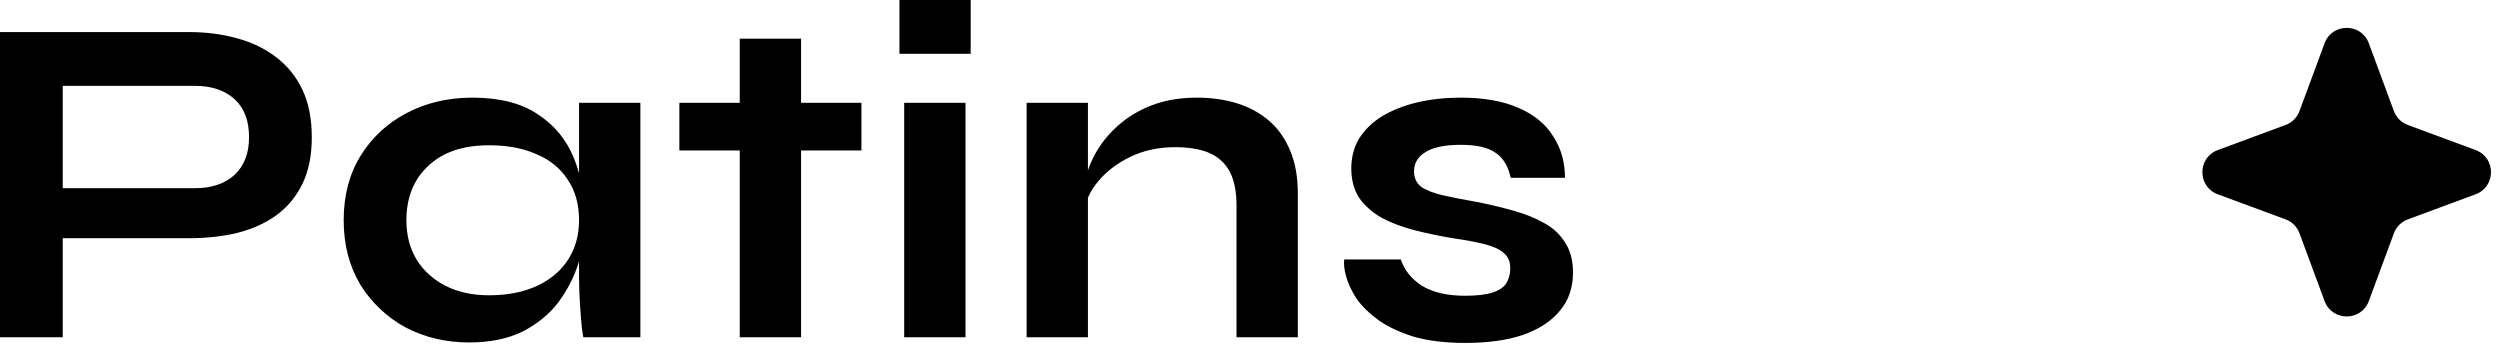
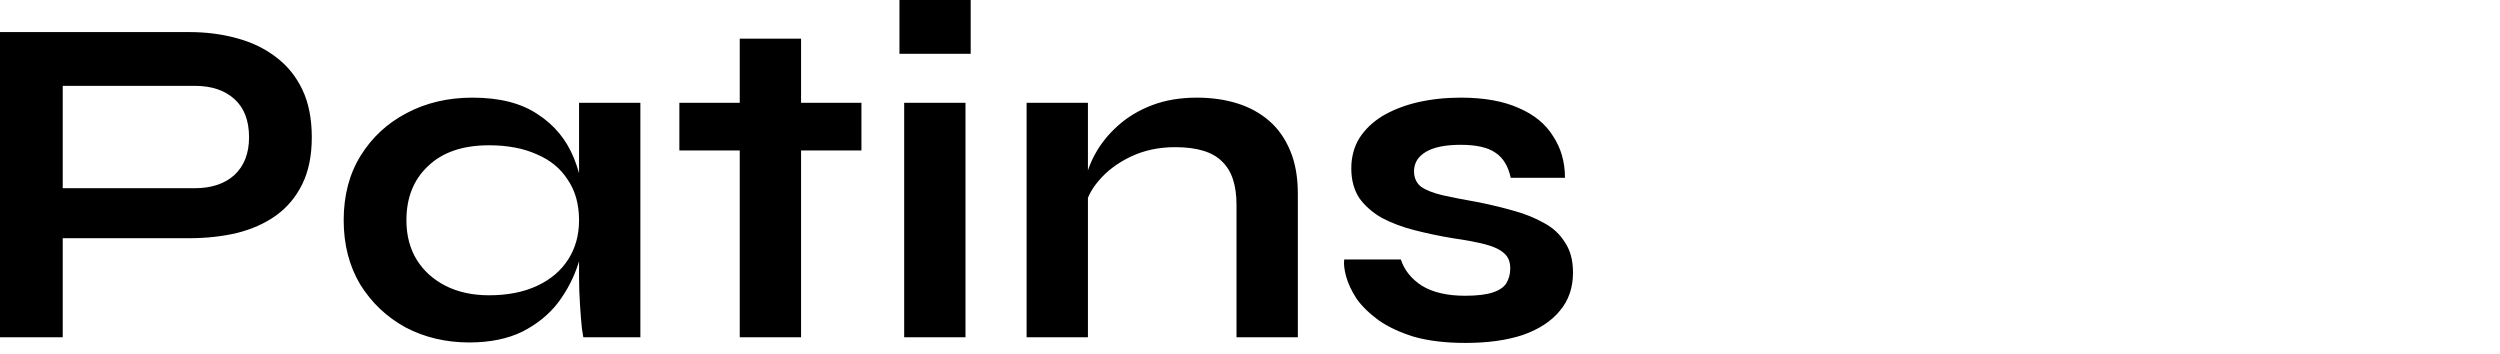
<svg xmlns="http://www.w3.org/2000/svg" width="106" height="15" viewBox="0 0 106 15" fill="none">
  <path d="M2.34 10.1V7.98H8.26C8.967 7.98 9.527 7.793 9.94 7.42C10.353 7.033 10.56 6.5 10.56 5.82C10.56 5.113 10.353 4.573 9.94 4.2C9.527 3.827 8.967 3.64 8.26 3.64H2.66V14.3H5.96046e-08V1.36H8.02C8.74 1.36 9.413 1.447 10.04 1.62C10.68 1.793 11.233 2.06 11.7 2.42C12.18 2.78 12.553 3.24 12.82 3.8C13.087 4.36 13.22 5.033 13.22 5.82C13.22 6.593 13.087 7.253 12.82 7.8C12.553 8.347 12.18 8.793 11.7 9.14C11.233 9.473 10.68 9.72 10.04 9.88C9.413 10.027 8.74 10.1 8.02 10.1H2.34ZM19.892 14.52C18.905 14.52 18.005 14.307 17.192 13.88C16.392 13.44 15.752 12.833 15.272 12.06C14.805 11.273 14.572 10.367 14.572 9.34C14.572 8.287 14.812 7.373 15.292 6.6C15.772 5.827 16.418 5.227 17.232 4.8C18.058 4.36 18.992 4.14 20.032 4.14C21.178 4.14 22.098 4.373 22.792 4.84C23.498 5.293 24.012 5.913 24.332 6.7C24.652 7.487 24.812 8.367 24.812 9.34C24.812 9.927 24.718 10.527 24.532 11.14C24.345 11.74 24.058 12.3 23.672 12.82C23.285 13.327 22.778 13.74 22.152 14.06C21.525 14.367 20.772 14.52 19.892 14.52ZM20.732 12.52C21.518 12.52 22.198 12.387 22.772 12.12C23.345 11.853 23.785 11.48 24.092 11C24.398 10.52 24.552 9.967 24.552 9.34C24.552 8.66 24.392 8.087 24.072 7.62C23.765 7.14 23.325 6.78 22.752 6.54C22.192 6.287 21.518 6.16 20.732 6.16C19.625 6.16 18.765 6.453 18.152 7.04C17.538 7.613 17.232 8.38 17.232 9.34C17.232 9.98 17.378 10.54 17.672 11.02C17.965 11.487 18.372 11.853 18.892 12.12C19.425 12.387 20.038 12.52 20.732 12.52ZM24.552 4.36H27.152V14.3H24.732C24.732 14.3 24.712 14.173 24.672 13.92C24.645 13.653 24.618 13.32 24.592 12.92C24.565 12.52 24.552 12.127 24.552 11.74V4.36ZM28.805 4.36H36.525V6.38H28.805V4.36ZM31.365 1.64H33.965V14.3H31.365V1.64ZM41.157 -1.28746e-05V2.28H38.137V-1.28746e-05H41.157ZM38.337 4.36H40.937V14.3H38.337V4.36ZM43.528 4.36H46.128V14.3H43.528V4.36ZM50.748 4.14C51.361 4.14 51.928 4.22 52.448 4.38C52.968 4.54 53.422 4.787 53.808 5.12C54.195 5.453 54.495 5.88 54.708 6.4C54.922 6.907 55.028 7.513 55.028 8.22V14.3H52.428V8.68C52.428 7.84 52.221 7.227 51.808 6.84C51.408 6.44 50.748 6.24 49.828 6.24C49.135 6.24 48.508 6.373 47.948 6.64C47.388 6.907 46.935 7.247 46.588 7.66C46.242 8.06 46.041 8.48 45.988 8.92L45.968 7.9C46.035 7.433 46.188 6.98 46.428 6.54C46.668 6.1 46.988 5.7 47.388 5.34C47.801 4.967 48.288 4.673 48.848 4.46C49.408 4.247 50.041 4.14 50.748 4.14ZM56.995 11H59.395C59.542 11.453 59.842 11.827 60.295 12.12C60.762 12.4 61.369 12.54 62.115 12.54C62.622 12.54 63.015 12.493 63.295 12.4C63.575 12.307 63.769 12.173 63.875 12C63.982 11.813 64.035 11.607 64.035 11.38C64.035 11.1 63.949 10.887 63.775 10.74C63.602 10.58 63.335 10.453 62.975 10.36C62.615 10.267 62.155 10.18 61.595 10.1C61.035 10.007 60.495 9.893 59.975 9.76C59.455 9.627 58.995 9.453 58.595 9.24C58.195 9.013 57.875 8.733 57.635 8.4C57.409 8.053 57.295 7.633 57.295 7.14C57.295 6.66 57.409 6.233 57.635 5.86C57.875 5.487 58.202 5.173 58.615 4.92C59.042 4.667 59.535 4.473 60.095 4.34C60.669 4.207 61.282 4.14 61.935 4.14C62.922 4.14 63.742 4.287 64.395 4.58C65.049 4.86 65.535 5.26 65.855 5.78C66.189 6.287 66.355 6.873 66.355 7.54H64.055C63.949 7.047 63.735 6.693 63.415 6.48C63.095 6.253 62.602 6.14 61.935 6.14C61.282 6.14 60.789 6.24 60.455 6.44C60.122 6.64 59.955 6.913 59.955 7.26C59.955 7.54 60.055 7.76 60.255 7.92C60.469 8.067 60.775 8.187 61.175 8.28C61.589 8.373 62.102 8.473 62.715 8.58C63.235 8.687 63.729 8.807 64.195 8.94C64.675 9.073 65.102 9.247 65.475 9.46C65.849 9.66 66.142 9.933 66.355 10.28C66.582 10.613 66.695 11.04 66.695 11.56C66.695 12.2 66.509 12.74 66.135 13.18C65.775 13.62 65.255 13.96 64.575 14.2C63.895 14.427 63.082 14.54 62.135 14.54C61.295 14.54 60.569 14.453 59.955 14.28C59.355 14.093 58.855 13.86 58.455 13.58C58.055 13.287 57.742 12.98 57.515 12.66C57.302 12.327 57.155 12.013 57.075 11.72C56.995 11.427 56.969 11.187 56.995 11Z" fill="black" />
-   <path d="M98.562 1.834C98.884 0.964 100.116 0.964 100.438 1.834L101.501 4.708C101.602 4.982 101.818 5.198 102.092 5.299L104.965 6.362C105.836 6.684 105.836 7.916 104.965 8.238L102.092 9.301C101.818 9.402 101.602 9.618 101.501 9.892L100.438 12.765C100.116 13.636 98.884 13.636 98.562 12.765L97.499 9.892C97.398 9.618 97.182 9.402 96.908 9.301L94.034 8.238C93.164 7.916 93.164 6.684 94.034 6.362L96.908 5.299C97.182 5.198 97.398 4.982 97.499 4.708L98.562 1.834Z" fill="black" />
</svg>